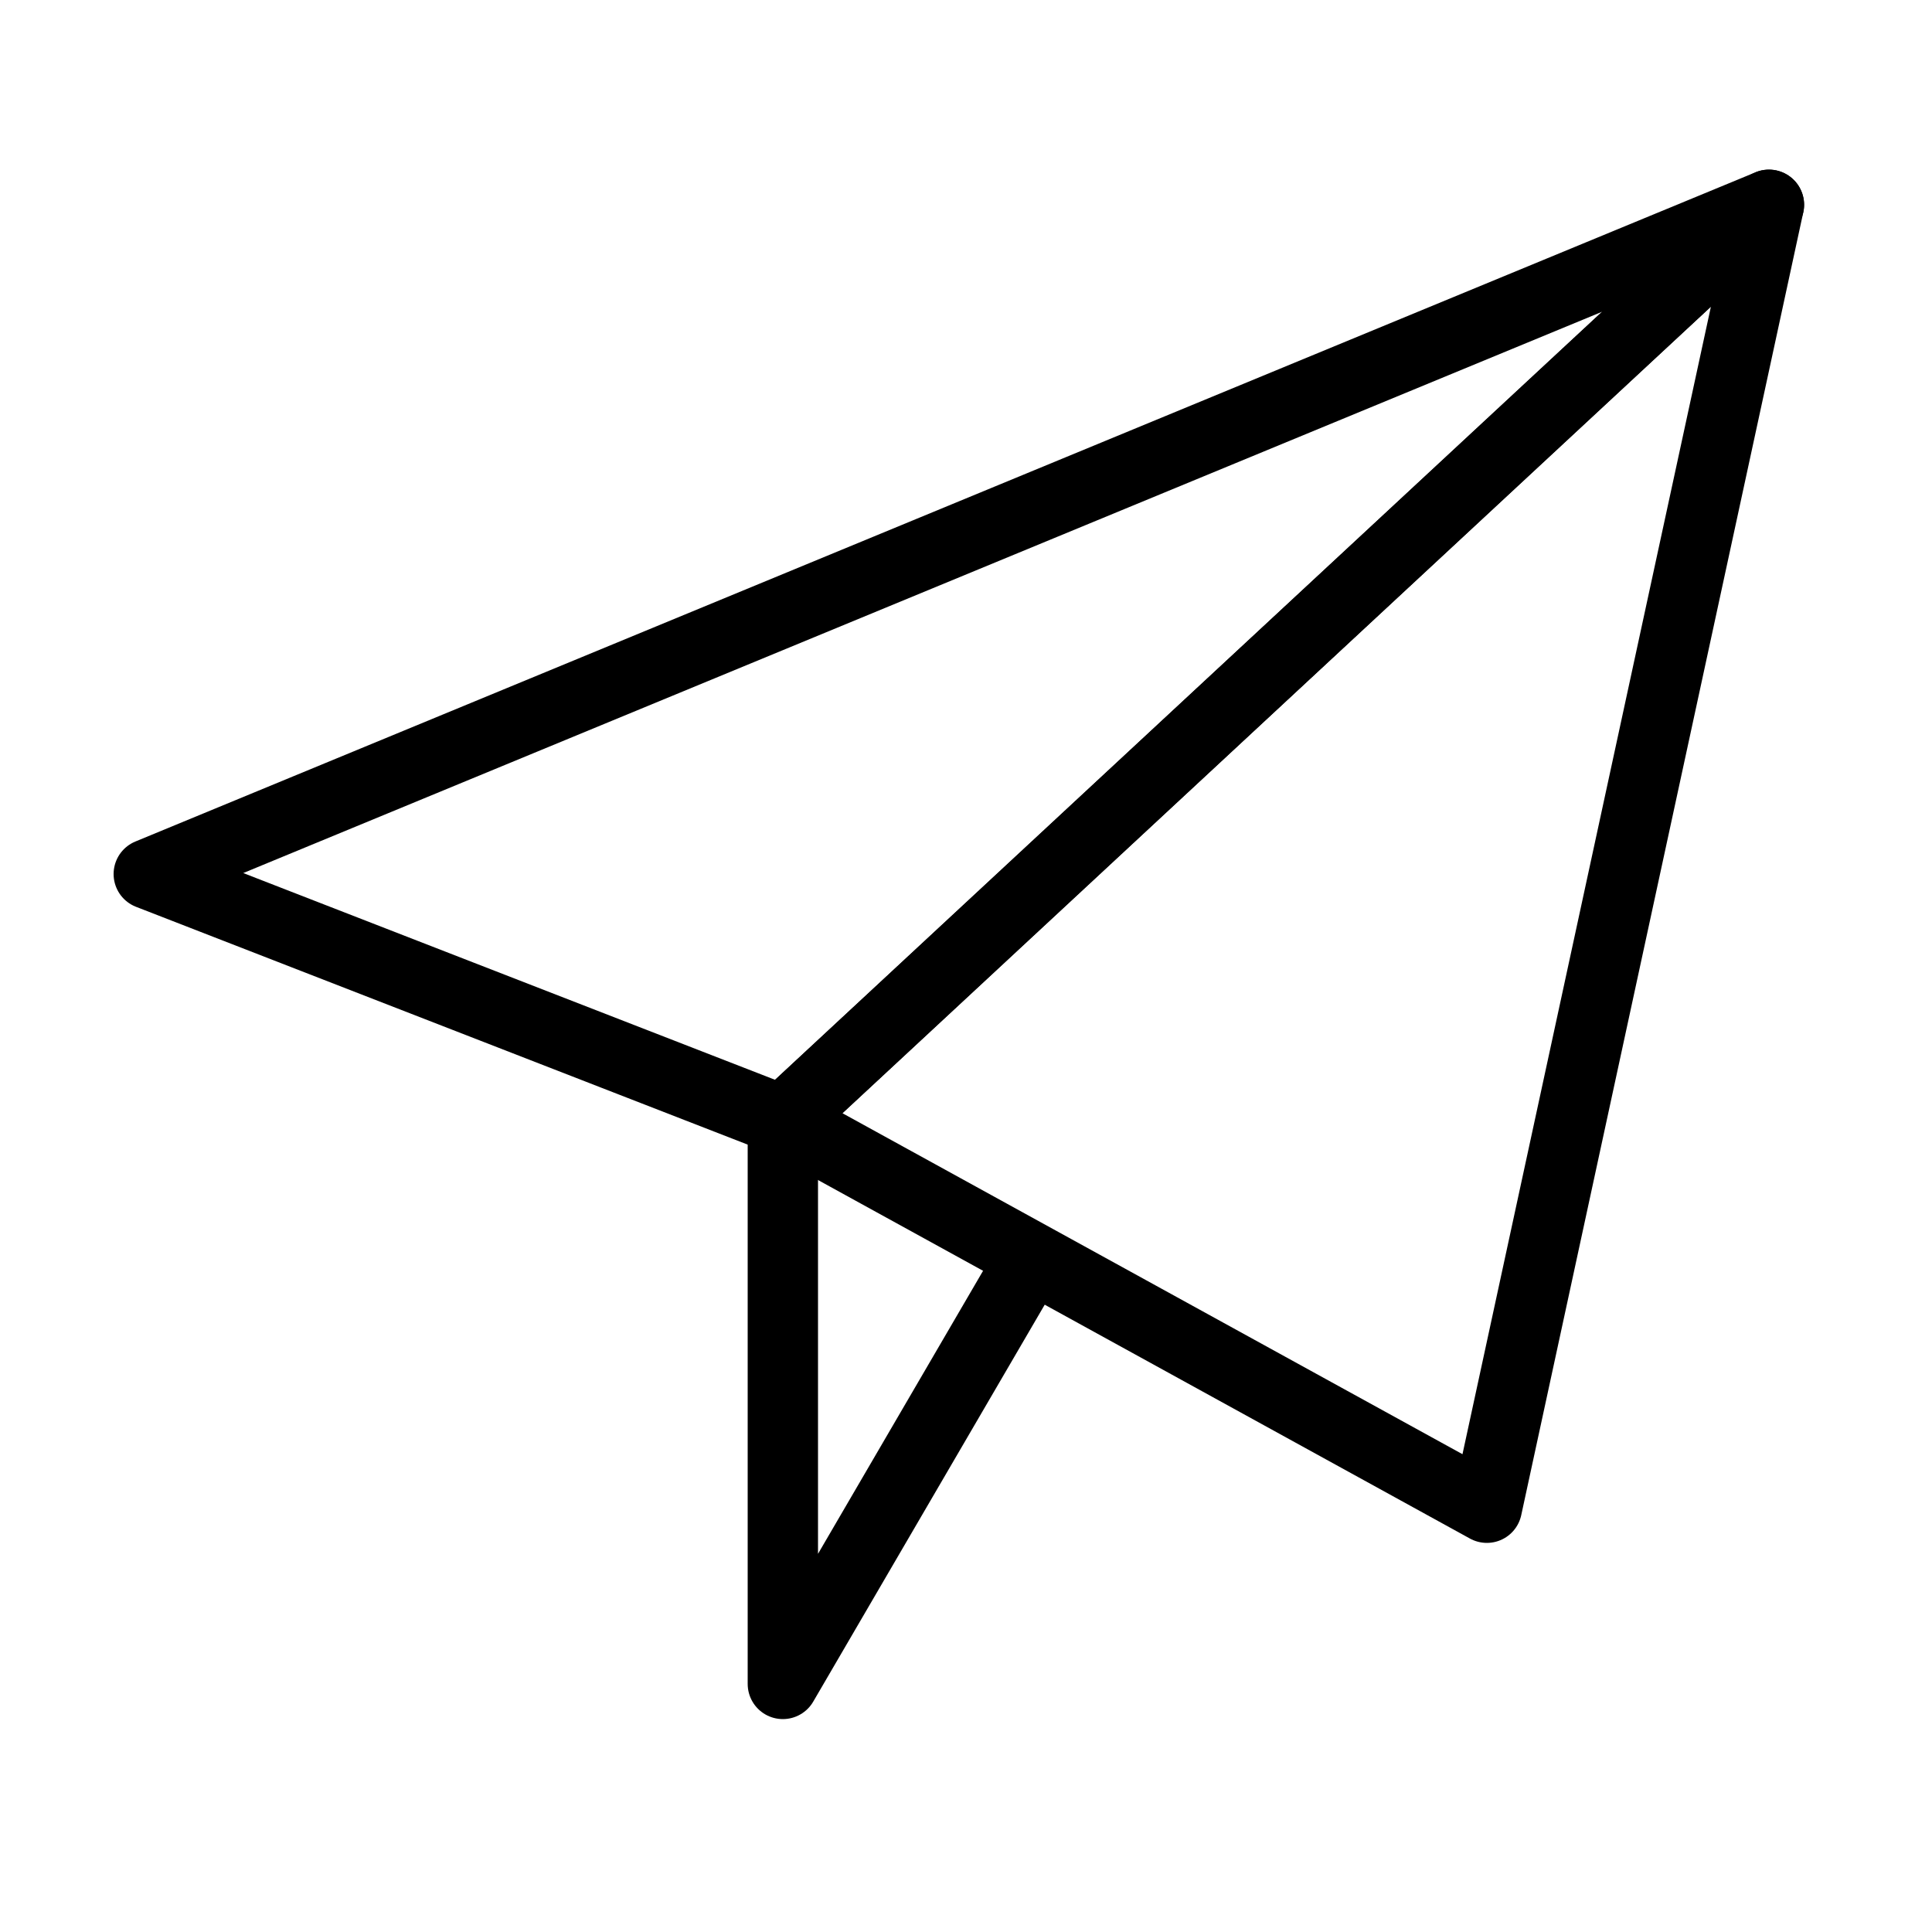
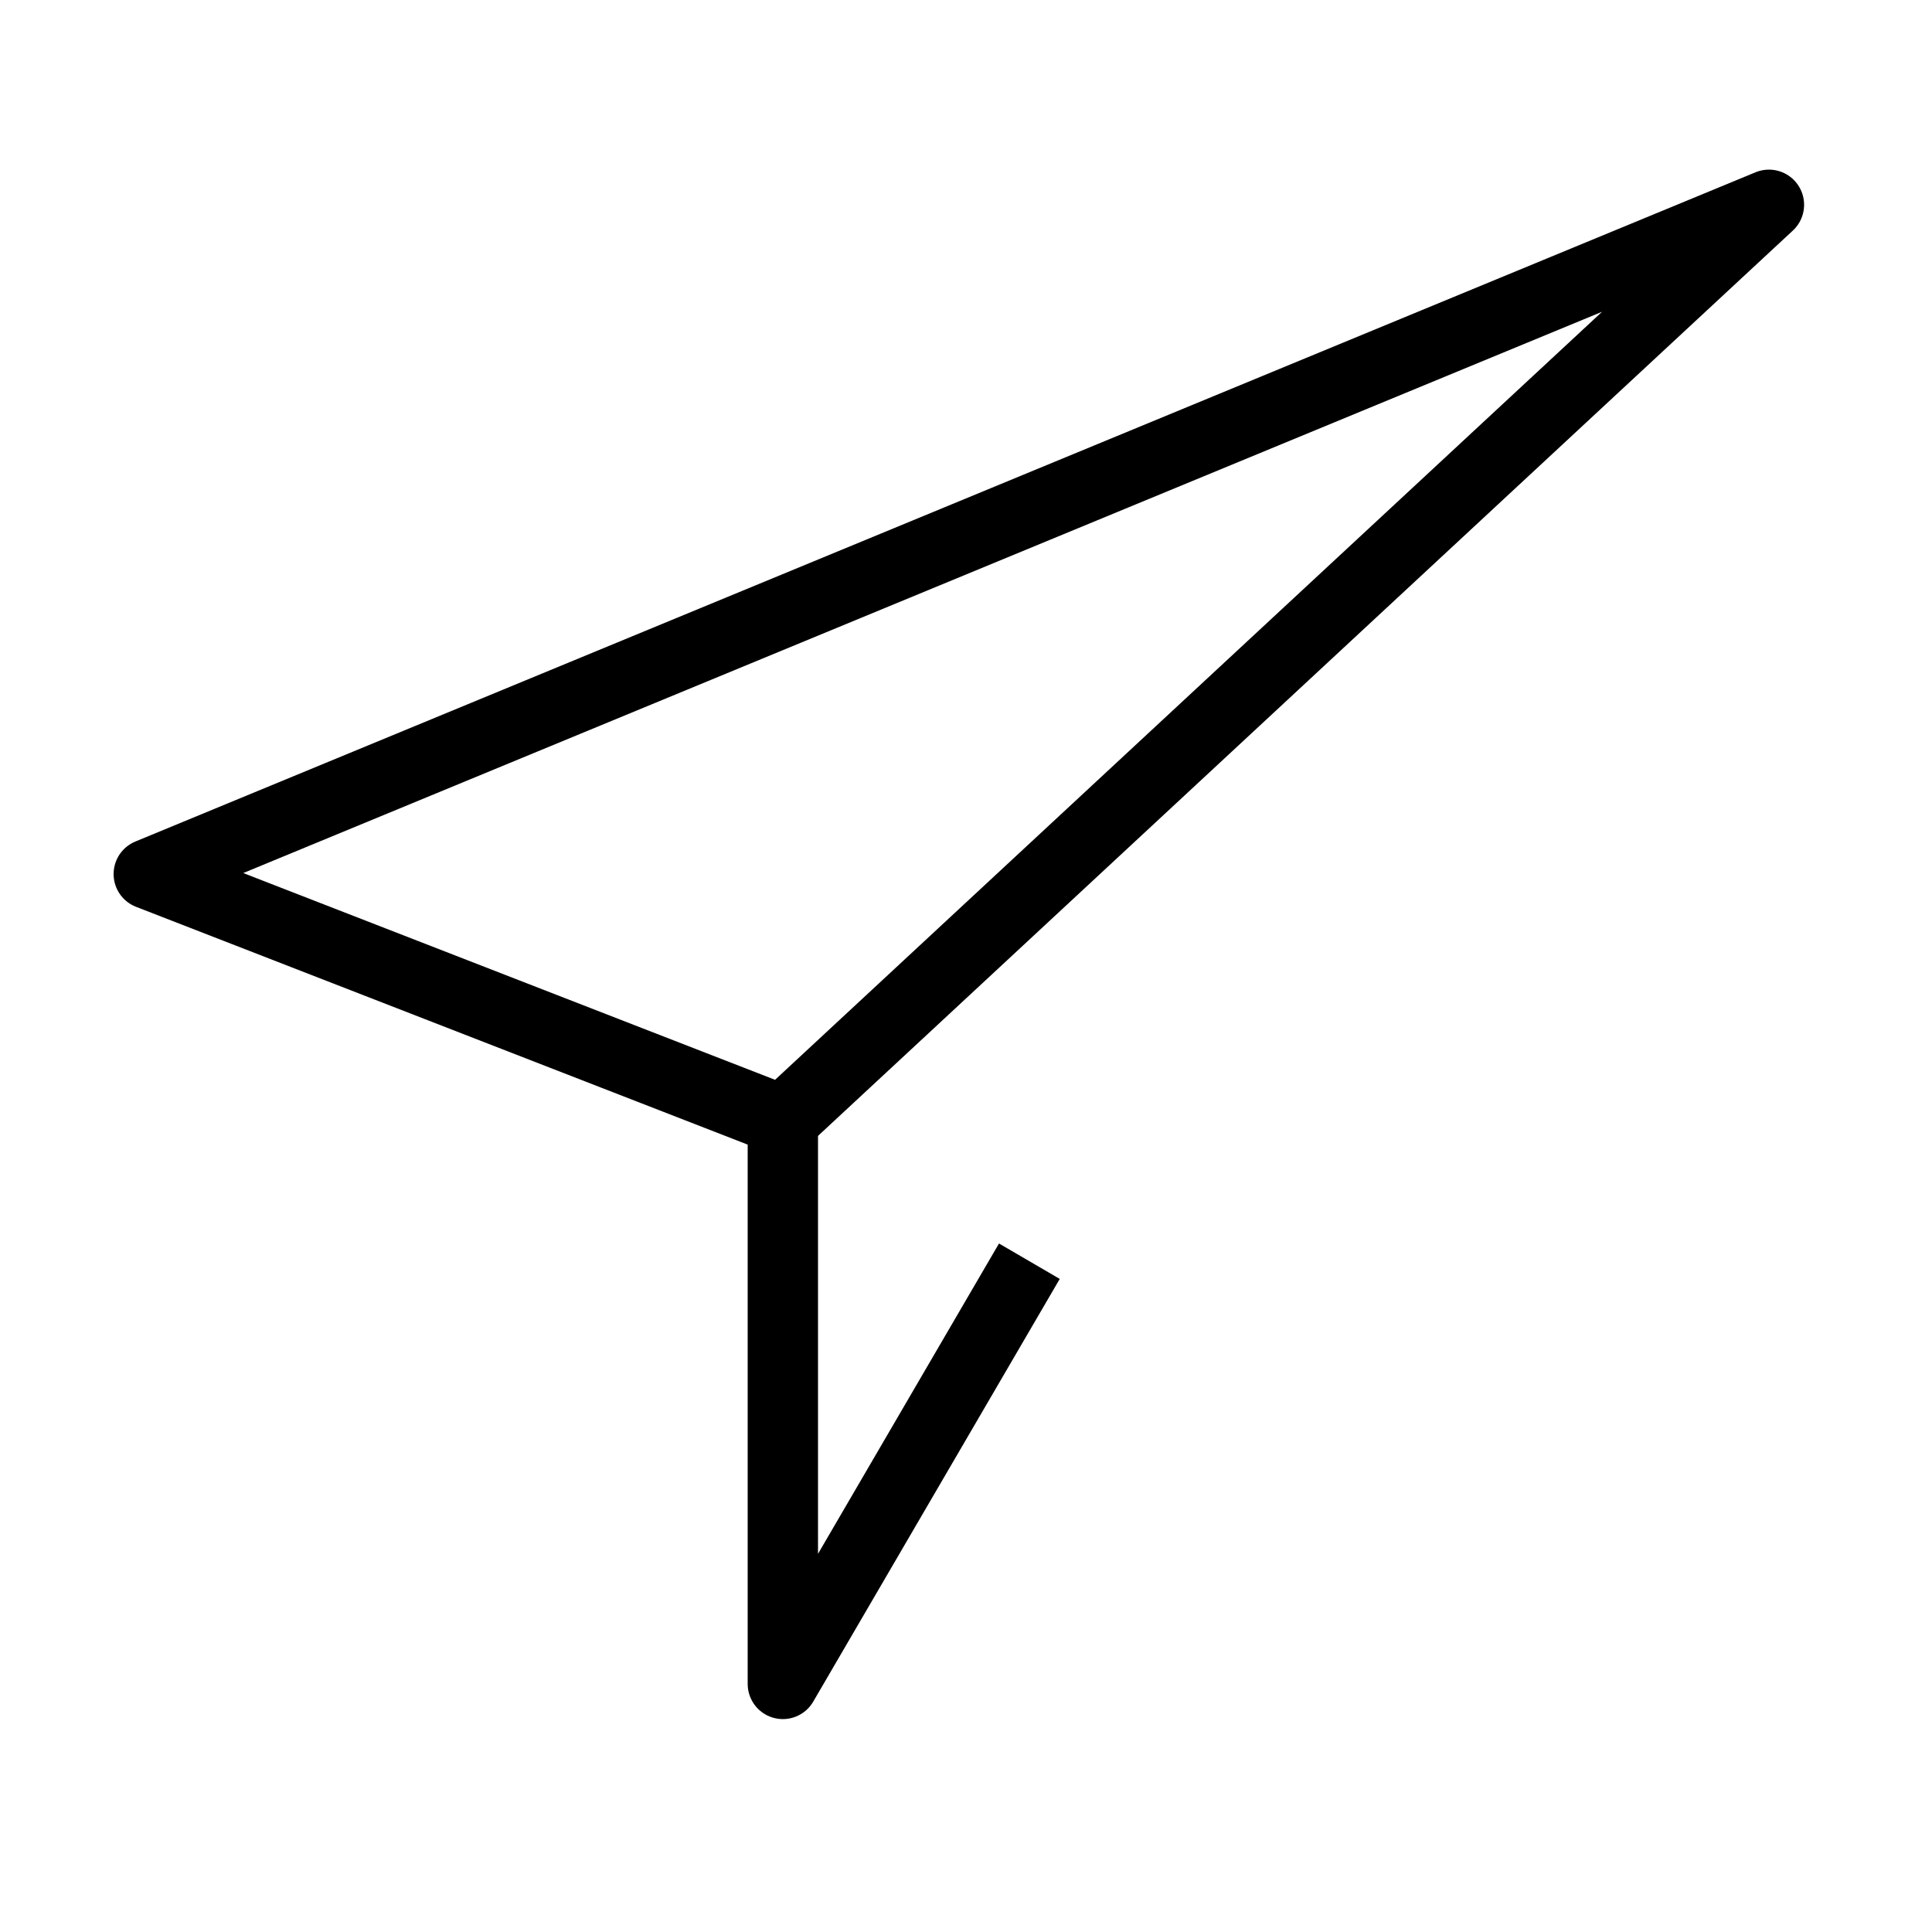
<svg xmlns="http://www.w3.org/2000/svg" id="Calque_1" data-name="Calque 1" viewBox="0 0 50 50">
  <defs>
    <style>.cls-1{fill:none;stroke:#000;stroke-linejoin:round;stroke-width:1.82px;}</style>
  </defs>
  <polygon class="cls-1" points="45.78 5.3 3.85 22.62 20.26 29 45.78 5.3" />
-   <polygon class="cls-1" points="45.78 5.3 38.48 39.02 20.26 29 45.78 5.3" />
  <polyline class="cls-1" points="20.26 29 20.26 43.58 26.64 32.64" />
</svg>